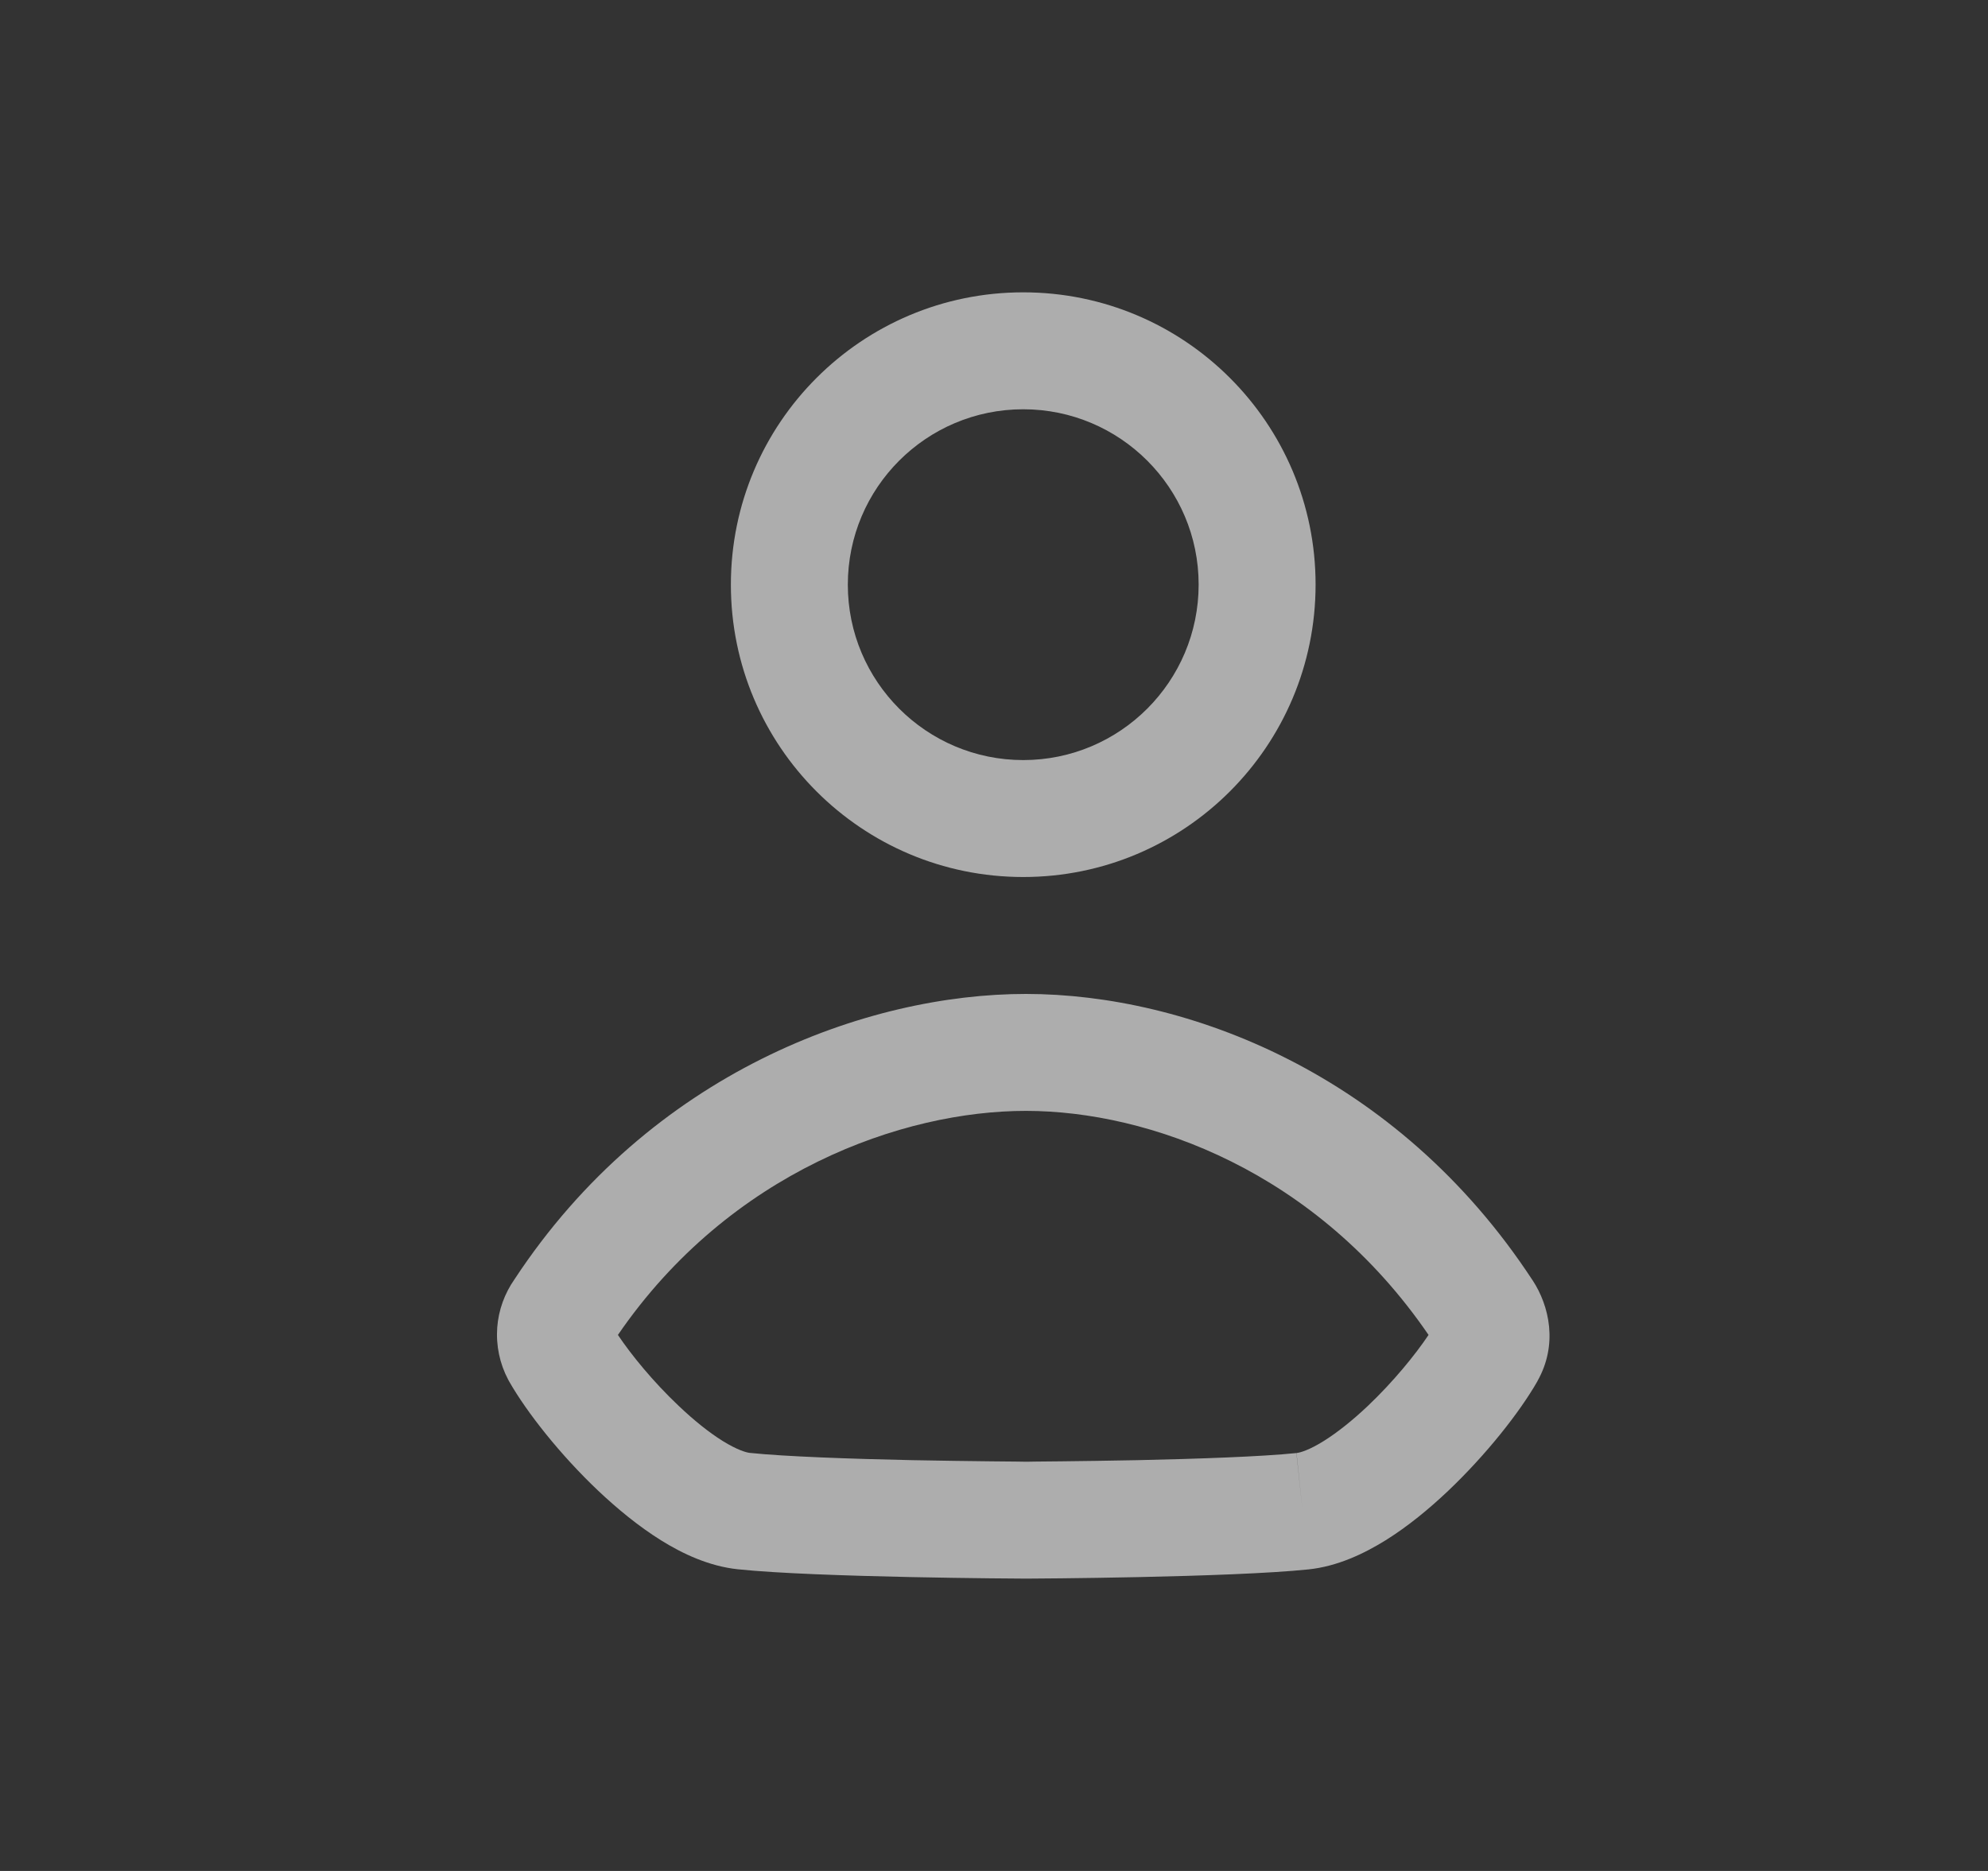
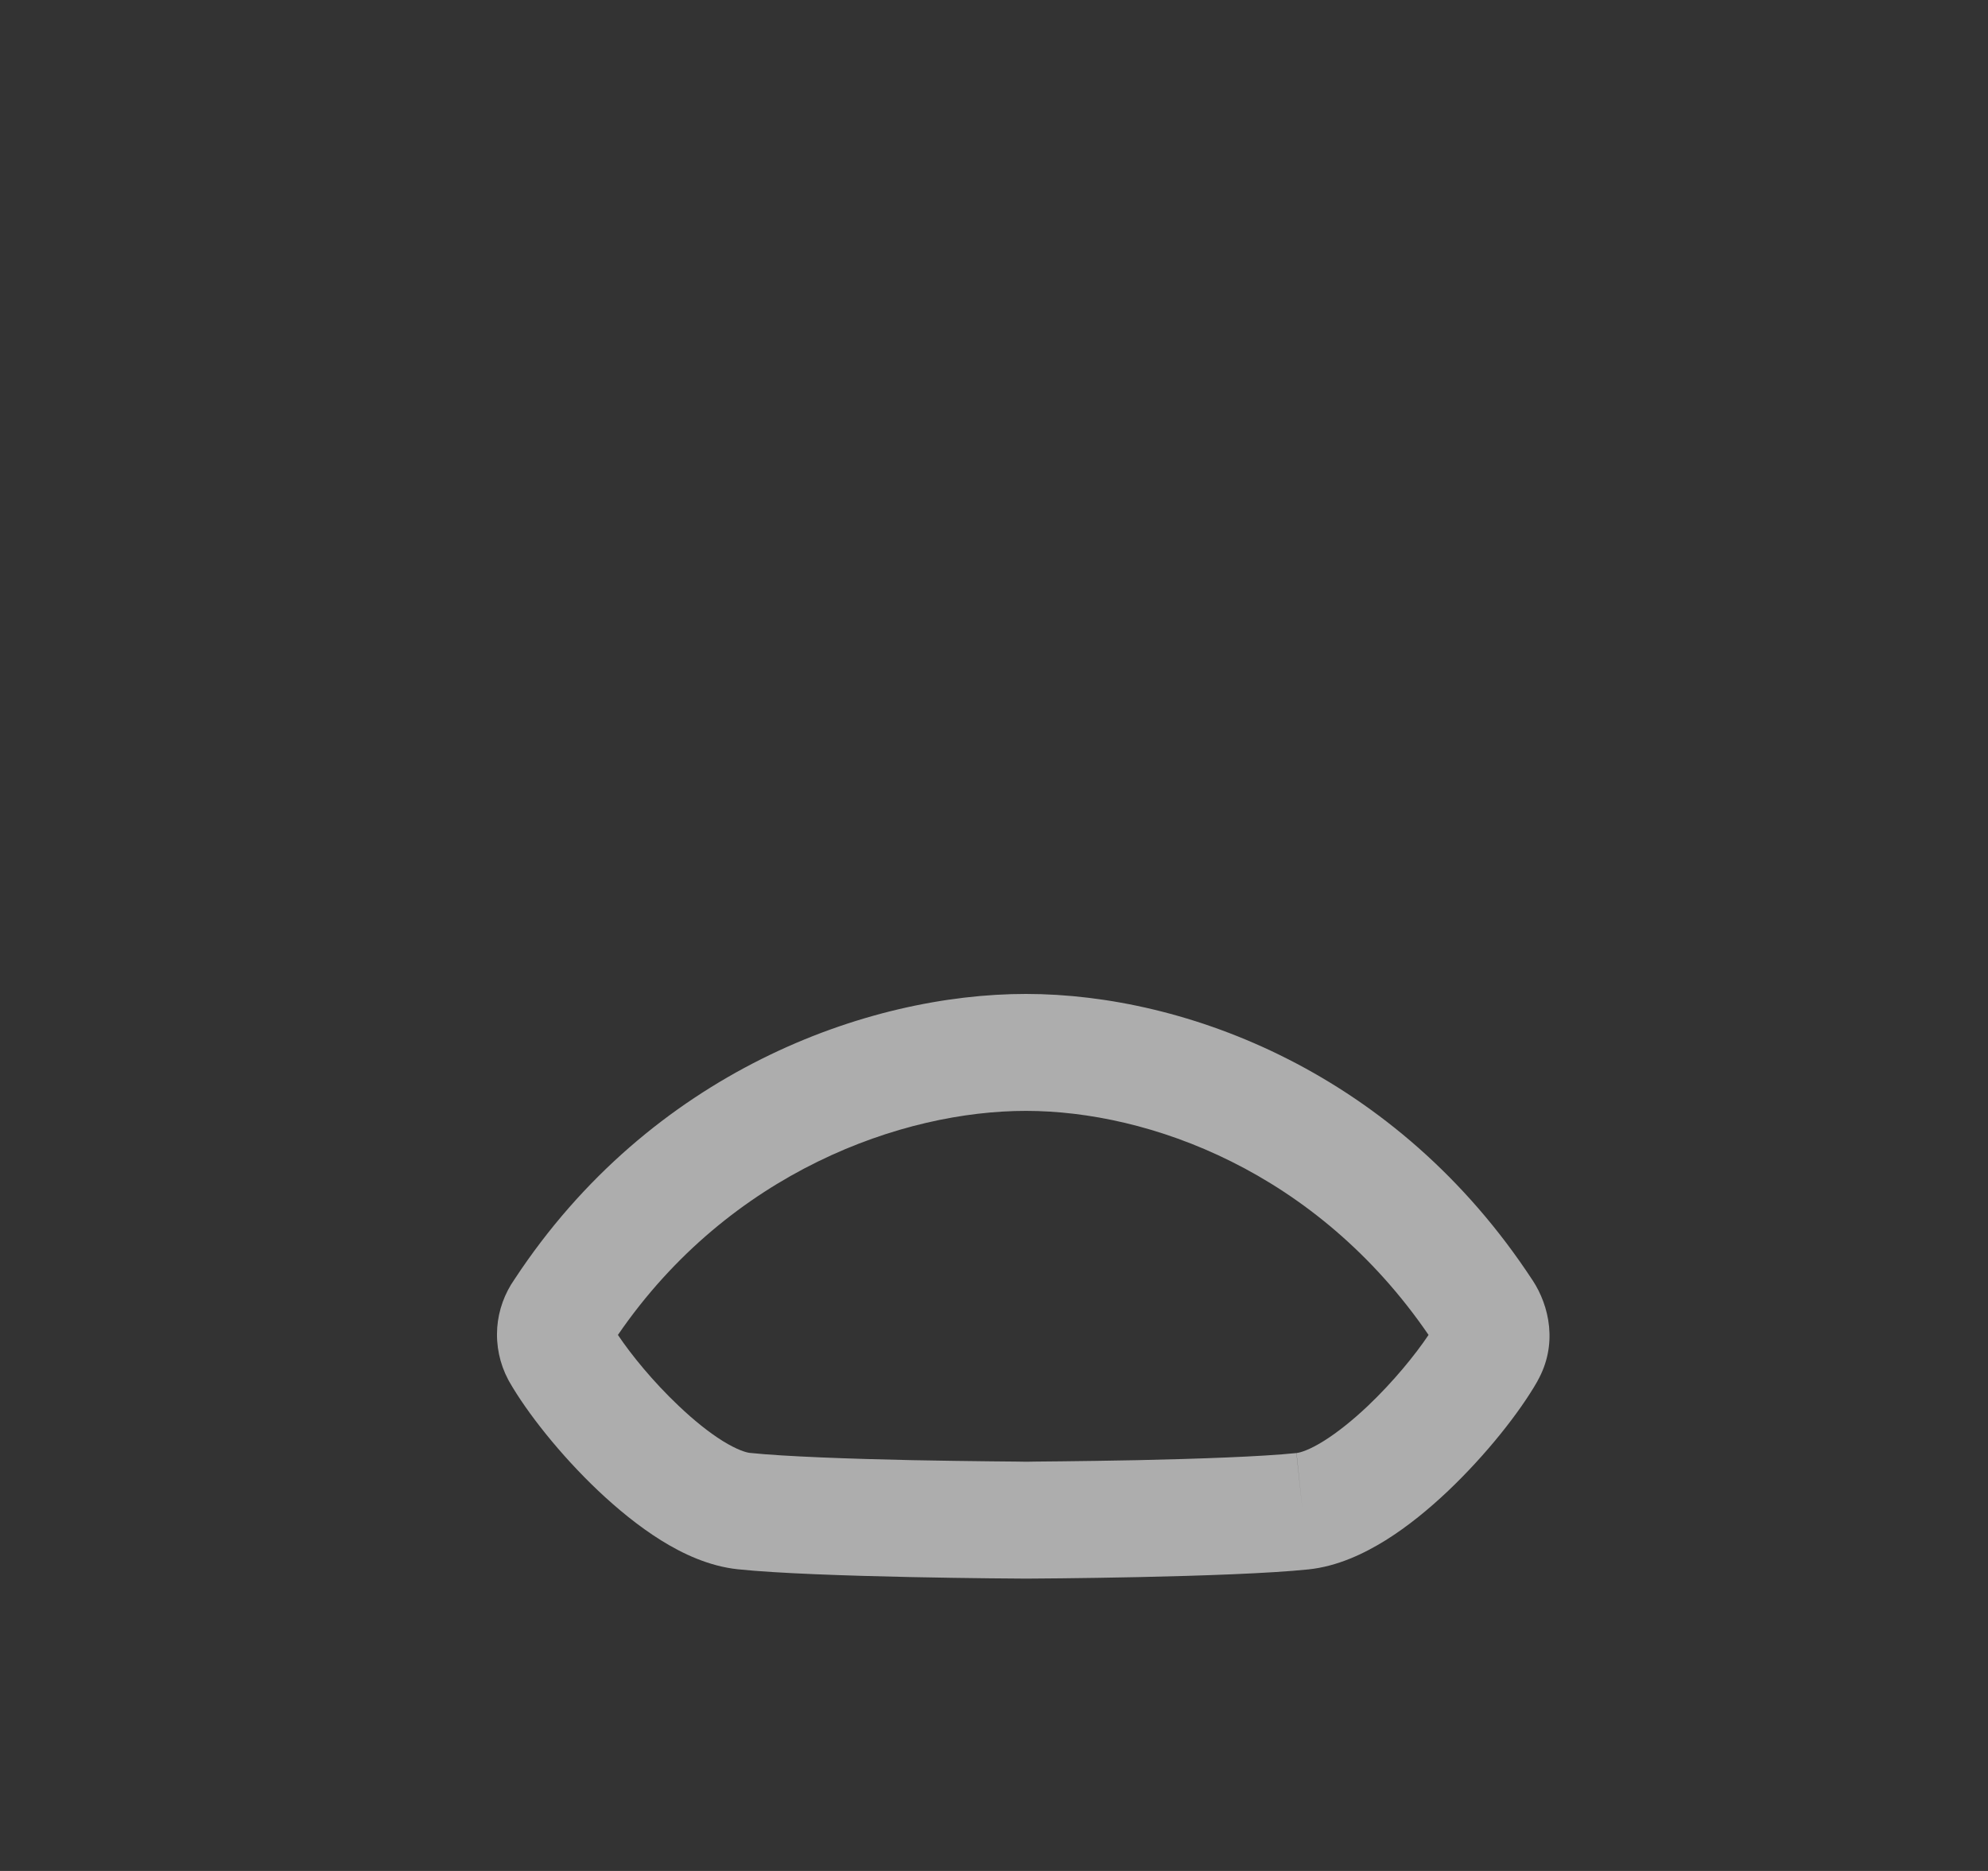
<svg xmlns="http://www.w3.org/2000/svg" width="17" height="16" viewBox="0 0 17 16" fill="none">
  <rect x="0" y="0" width="17" height="16" fill="#333333" stroke="none" />
  <path fill-rule="evenodd" clip-rule="evenodd" d="M5.284 11.416C5.397 11.585 5.585 11.816 5.803 12.022C5.933 12.146 6.063 12.25 6.18 12.323C6.303 12.399 6.381 12.422 6.413 12.425L6.414 12.425C6.709 12.456 7.277 12.476 7.799 12.487C8.056 12.492 8.294 12.495 8.472 12.497C8.561 12.498 8.634 12.499 8.687 12.499L8.75 12.5L8.769 12.5L8.774 12.5L8.776 12.5L8.776 12.5L8.777 12.5L8.778 12.5L8.784 12.5L8.802 12.5L8.863 12.499C8.915 12.499 8.986 12.498 9.073 12.497C9.246 12.495 9.478 12.492 9.728 12.487C10.236 12.476 10.792 12.457 11.087 12.426L11.139 12.924L11.086 12.426C11.119 12.423 11.197 12.4 11.32 12.323C11.437 12.25 11.567 12.146 11.697 12.023C11.915 11.816 12.103 11.585 12.216 11.416C11.257 10.015 9.824 9.501 8.775 9.5C7.721 9.499 6.242 10.019 5.284 11.416ZM12.712 11.564L12.712 11.564L12.712 11.564L11.139 12.924L11.139 12.924M4.4 10.94C5.565 9.168 7.414 8.499 8.775 8.5C10.143 8.501 11.943 9.174 13.105 10.948L13.106 10.949C13.25 11.169 13.323 11.499 13.148 11.809L13.147 11.812C12.994 12.08 12.706 12.443 12.385 12.748C12.223 12.902 12.04 13.053 11.849 13.172C11.664 13.287 11.437 13.395 11.191 13.421L11.191 13.421C10.521 13.491 8.821 13.5 8.776 13.5C8.733 13.5 6.98 13.491 6.309 13.42C6.063 13.394 5.836 13.287 5.652 13.172C5.461 13.053 5.278 12.902 5.115 12.748C4.794 12.444 4.506 12.081 4.353 11.812C4.35 11.807 4.347 11.802 4.345 11.797C4.273 11.661 4.241 11.507 4.252 11.353C4.263 11.204 4.315 11.061 4.4 10.94Z" fill="white" fill-opacity="0.6" />
-   <path fill-rule="evenodd" clip-rule="evenodd" d="M8.75 3.5C7.922 3.5 7.25 4.171 7.25 5C7.25 5.828 7.922 6.5 8.75 6.5C9.578 6.5 10.25 5.828 10.25 4.999C10.25 4.172 9.578 3.5 8.75 3.5ZM6.25 5C6.25 3.618 7.37 2.5 8.75 2.5C10.13 2.5 11.25 3.619 11.25 4.999C11.25 6.38 10.131 7.5 8.75 7.5C7.369 7.5 6.25 6.381 6.25 5Z" fill="white" fill-opacity="0.6" />
</svg>